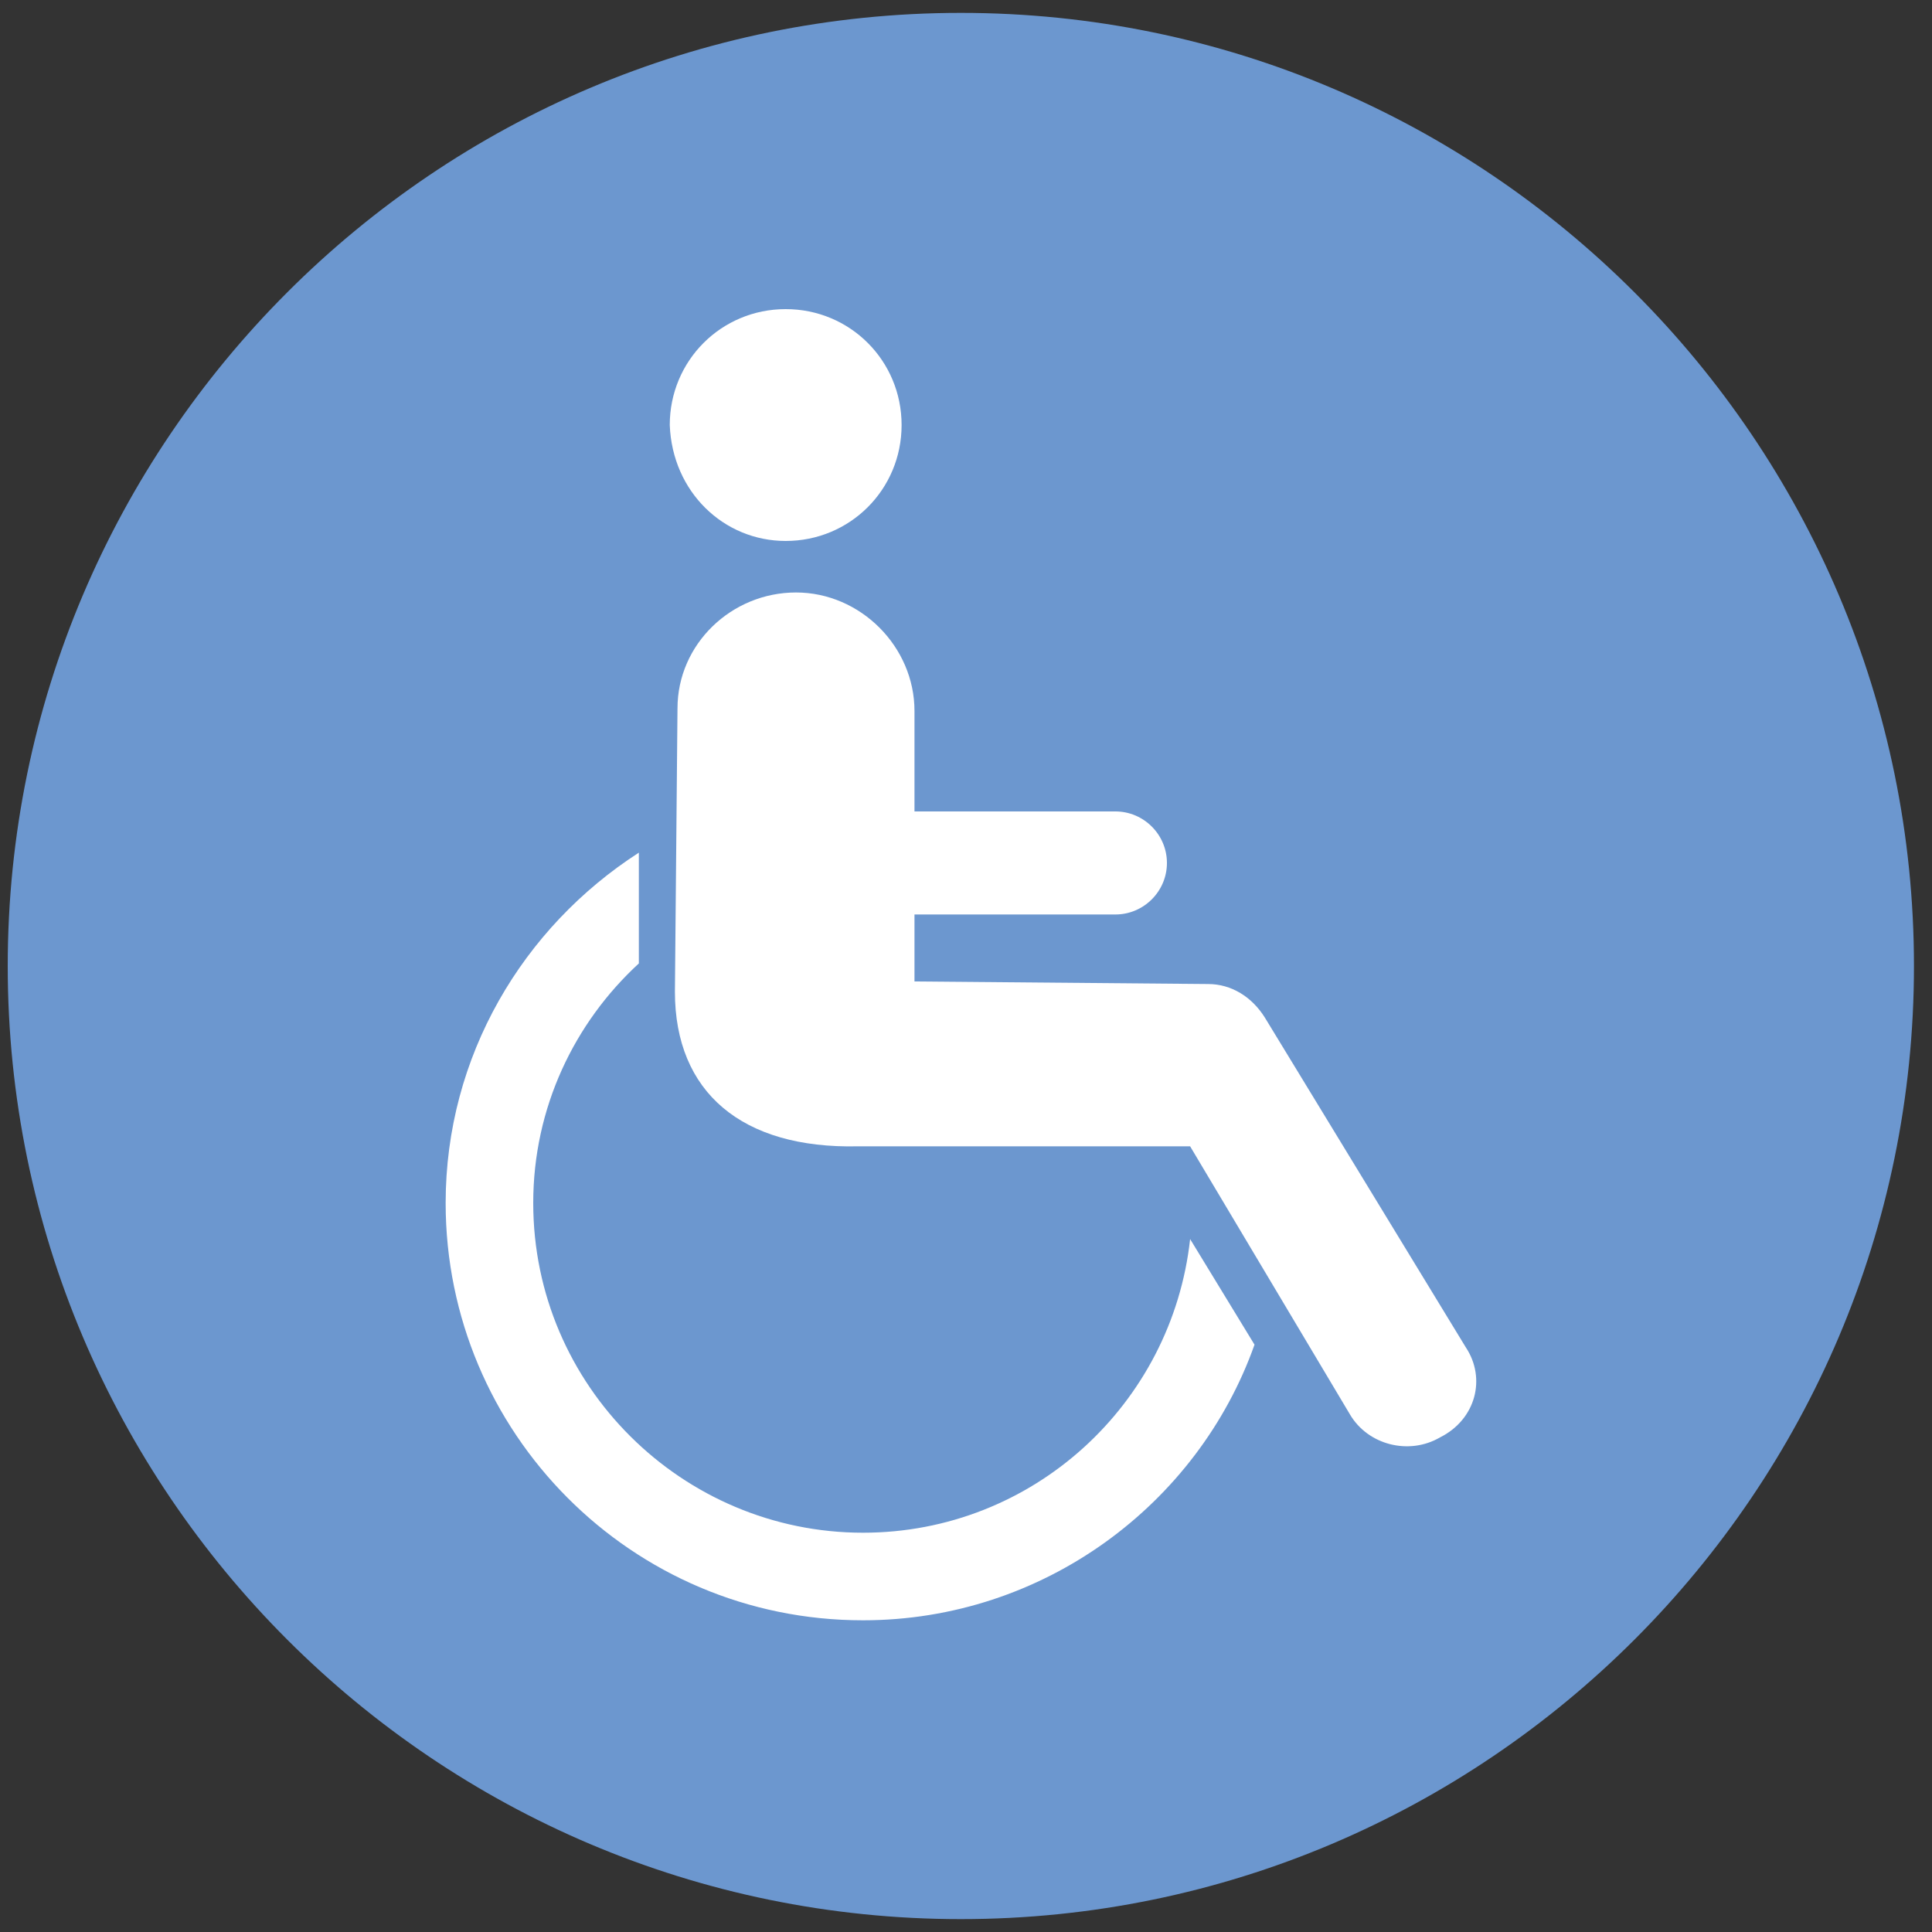
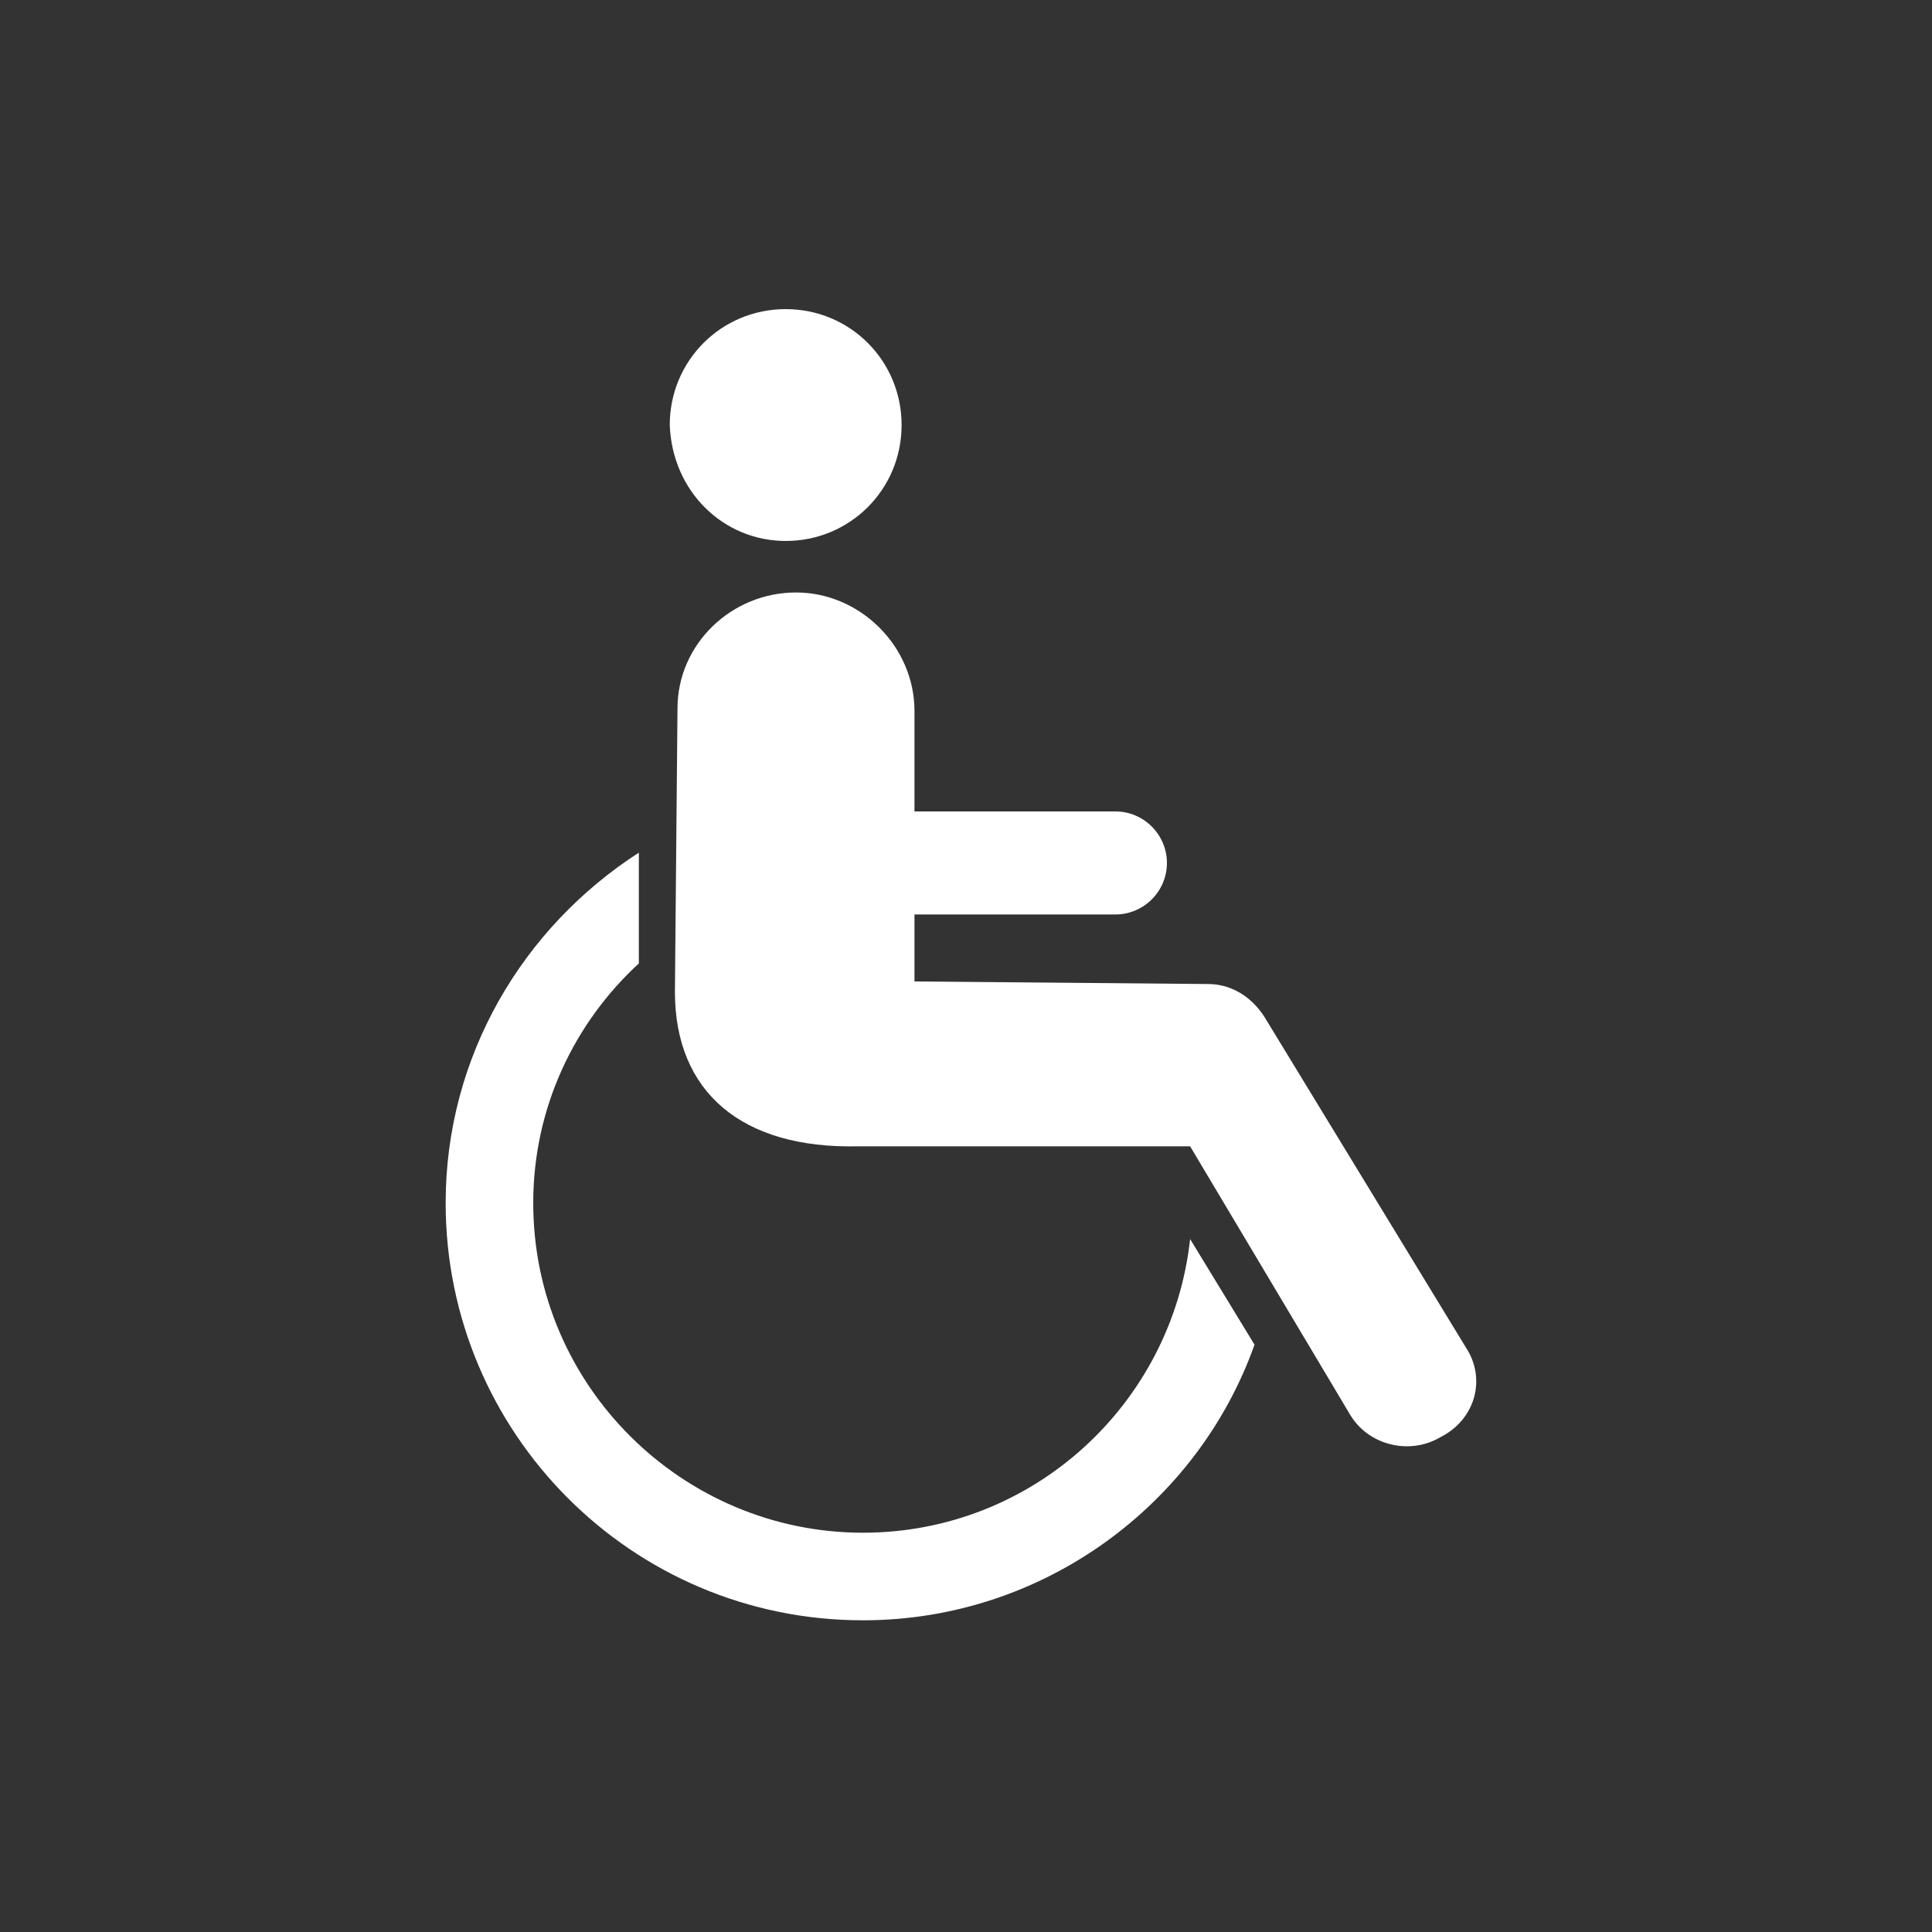
<svg xmlns="http://www.w3.org/2000/svg" version="1.1" id="Ebene_1" x="0px" y="0px" viewBox="0 0 75 75" style="enable-background:new 0 0 75 75;" xml:space="preserve">
  <rect x="0" y="0" width="75" height="75" fill="#333333" stroke="none" />
  <style type="text/css">
	.st0{fill:#6C97CF;}
	.st1{fill:#FFFFFF;}
</style>
-   <path class="st0" d="M37.3,74.5c20.4,0,37-16.6,37-37s-16.6-37-37-37s-37,16.6-37,37S16.9,74.5,37.3,74.5" />
  <g>
    <path class="st1" d="M56.9,52.3L56.9,52.3L56.9,52.3l-7.8-12.8c-0.5-0.8-1.3-1.3-2.2-1.3l-11.4-0.1v-2.6l7.8,0c1.1,0,2-0.9,2-2   c0-1.1-0.9-2-2-2l-7.8,0v-3.8c0,0,0-0.1,0-0.1c0-2.5-2.1-4.6-4.6-4.6c-2.5,0-4.6,2-4.6,4.5l0,0l-0.1,11c0,3.9,2.6,6.1,7.1,6h12.9   l6.2,10.4l0,0c0,0,0,0,0,0c0.7,1.2,2.3,1.6,3.5,0.9C57.3,55.1,57.7,53.5,56.9,52.3z" />
    <path class="st1" d="M33.5,59.5c-7,0-12.8-5.7-12.8-12.8c0-3.7,1.6-7,4.1-9.3l0-4.3c-4.5,2.9-7.5,7.9-7.5,13.6   c0,8.9,7.2,16.2,16.2,16.2c7,0,13-4.5,15.2-10.7l-2.5-4.1C45.5,54.5,40.1,59.5,33.5,59.5z" />
    <path class="st1" d="M30.5,21c2.5,0,4.5-2,4.5-4.5c0-2.5-2-4.5-4.5-4.5c-2.5,0-4.5,2-4.5,4.5C26.1,19.1,28.1,21,30.5,21z" />
  </g>
</svg>